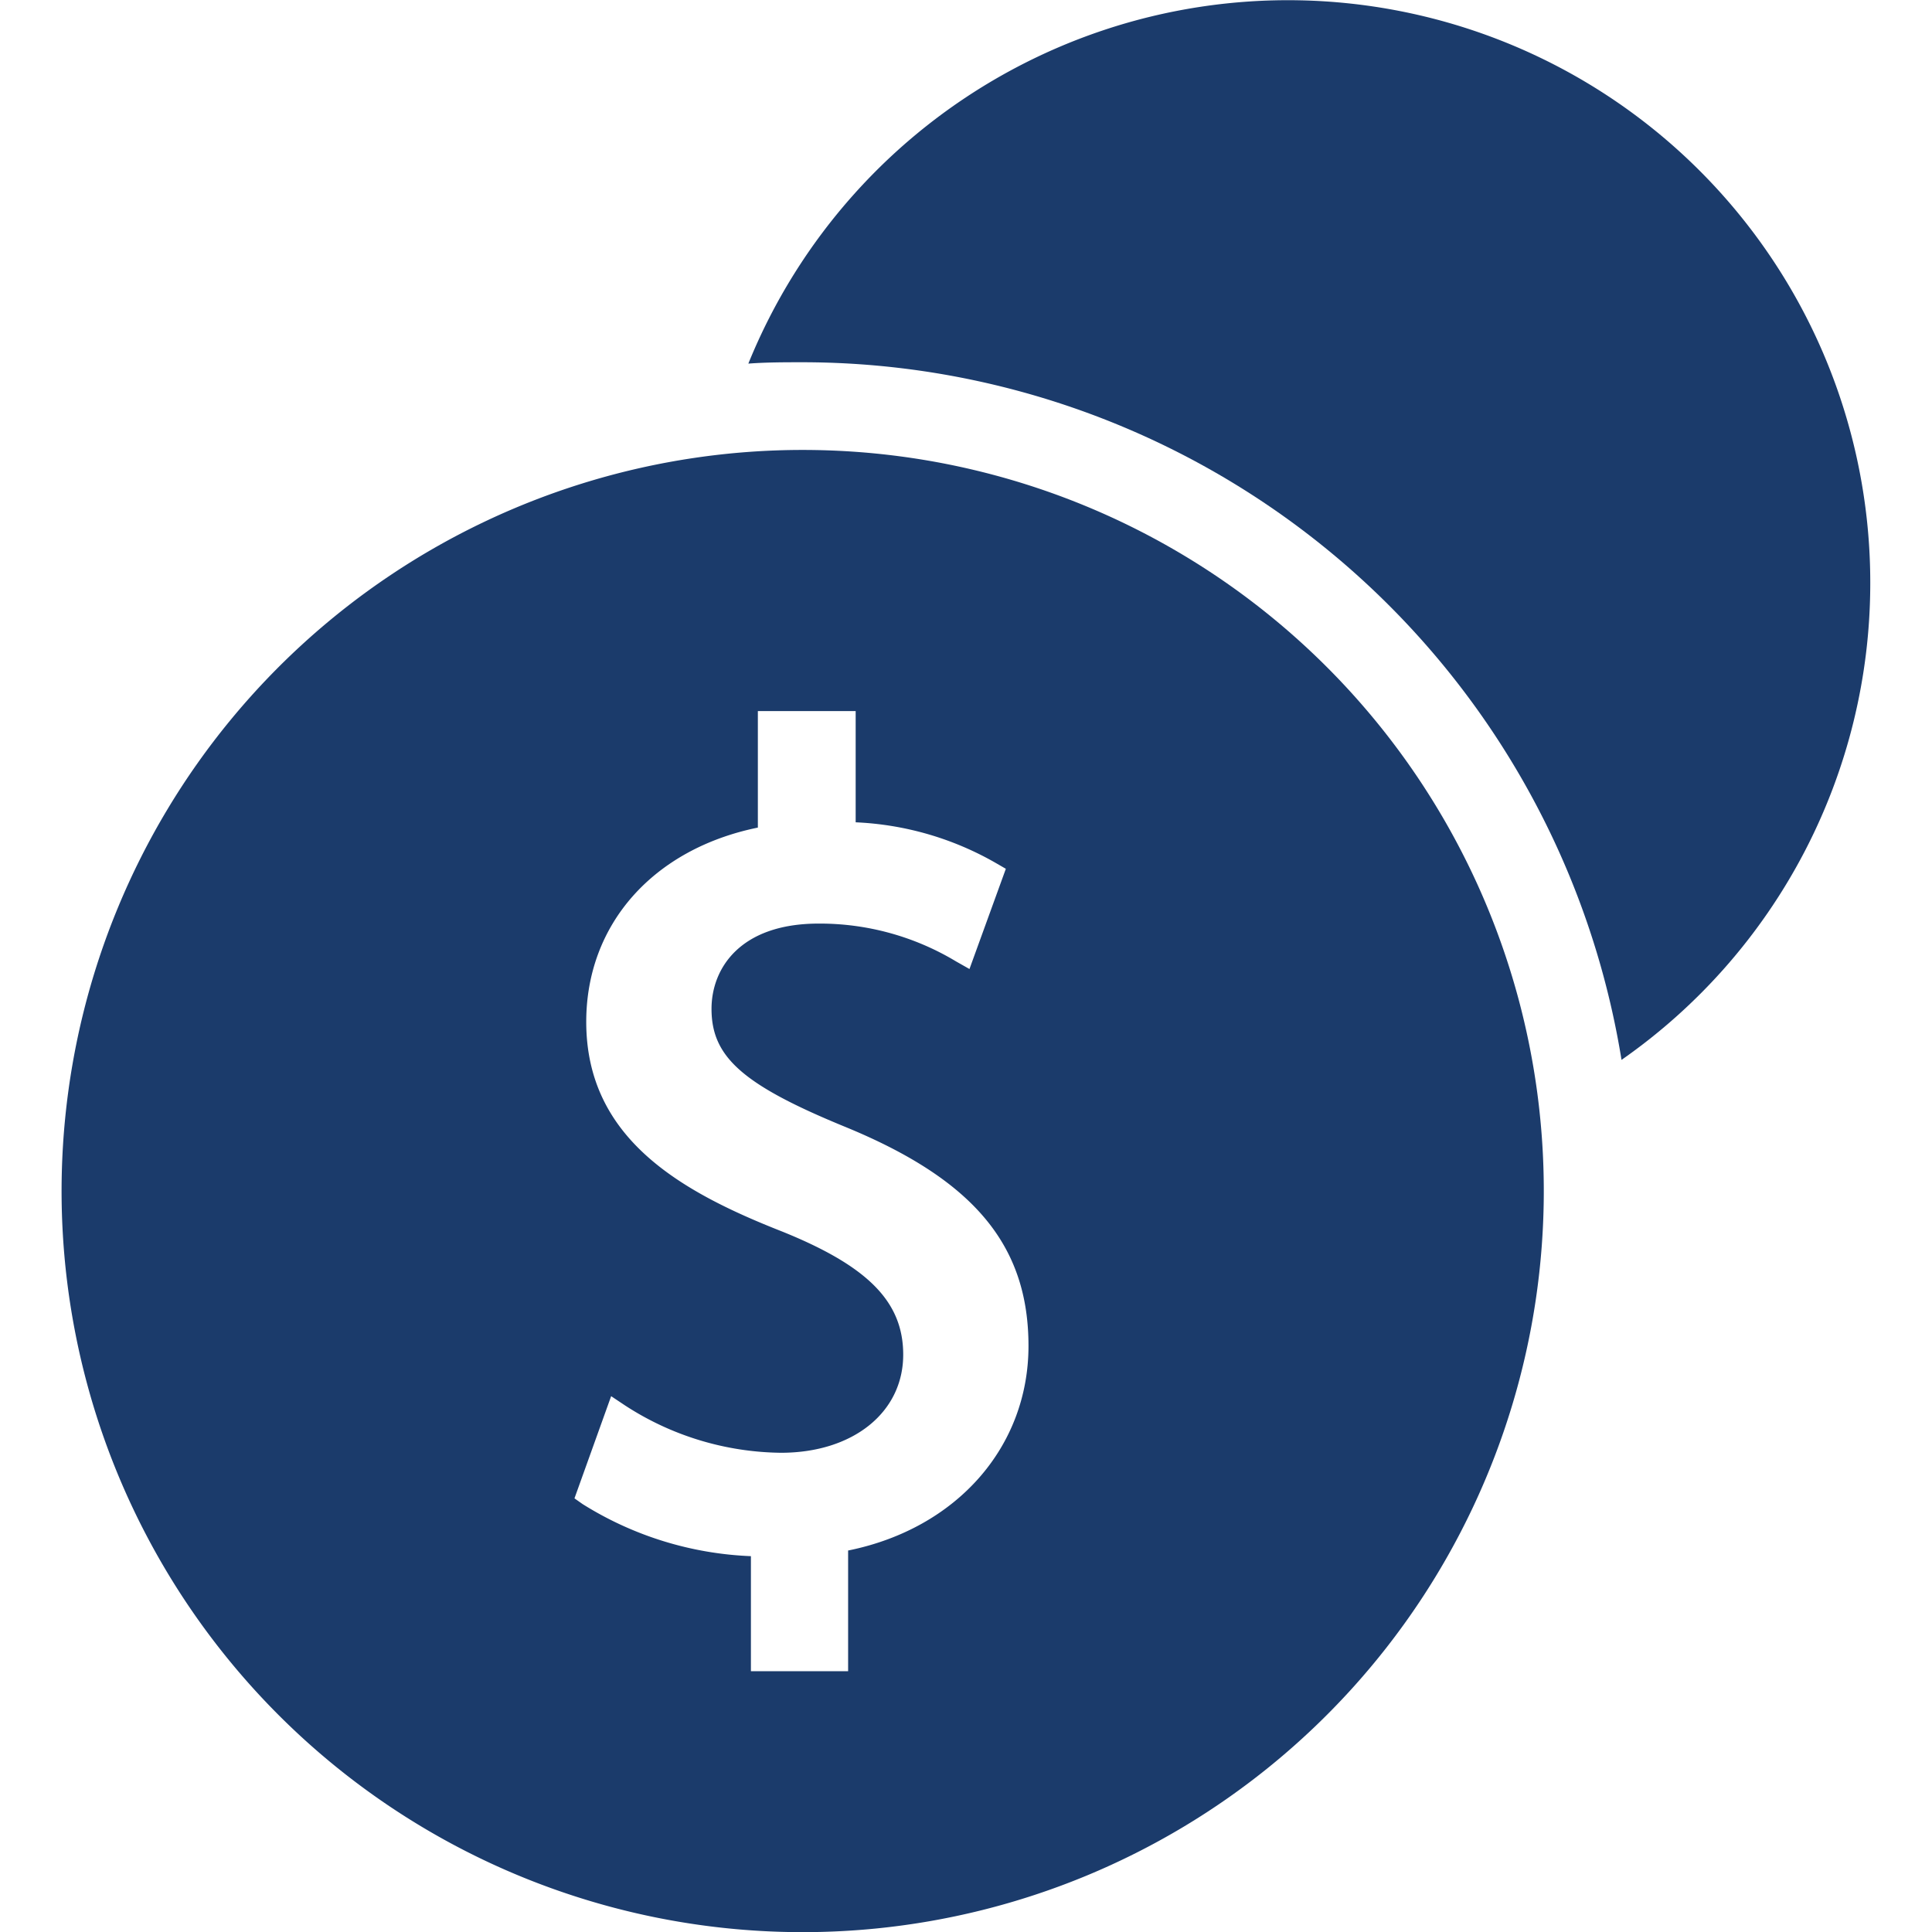
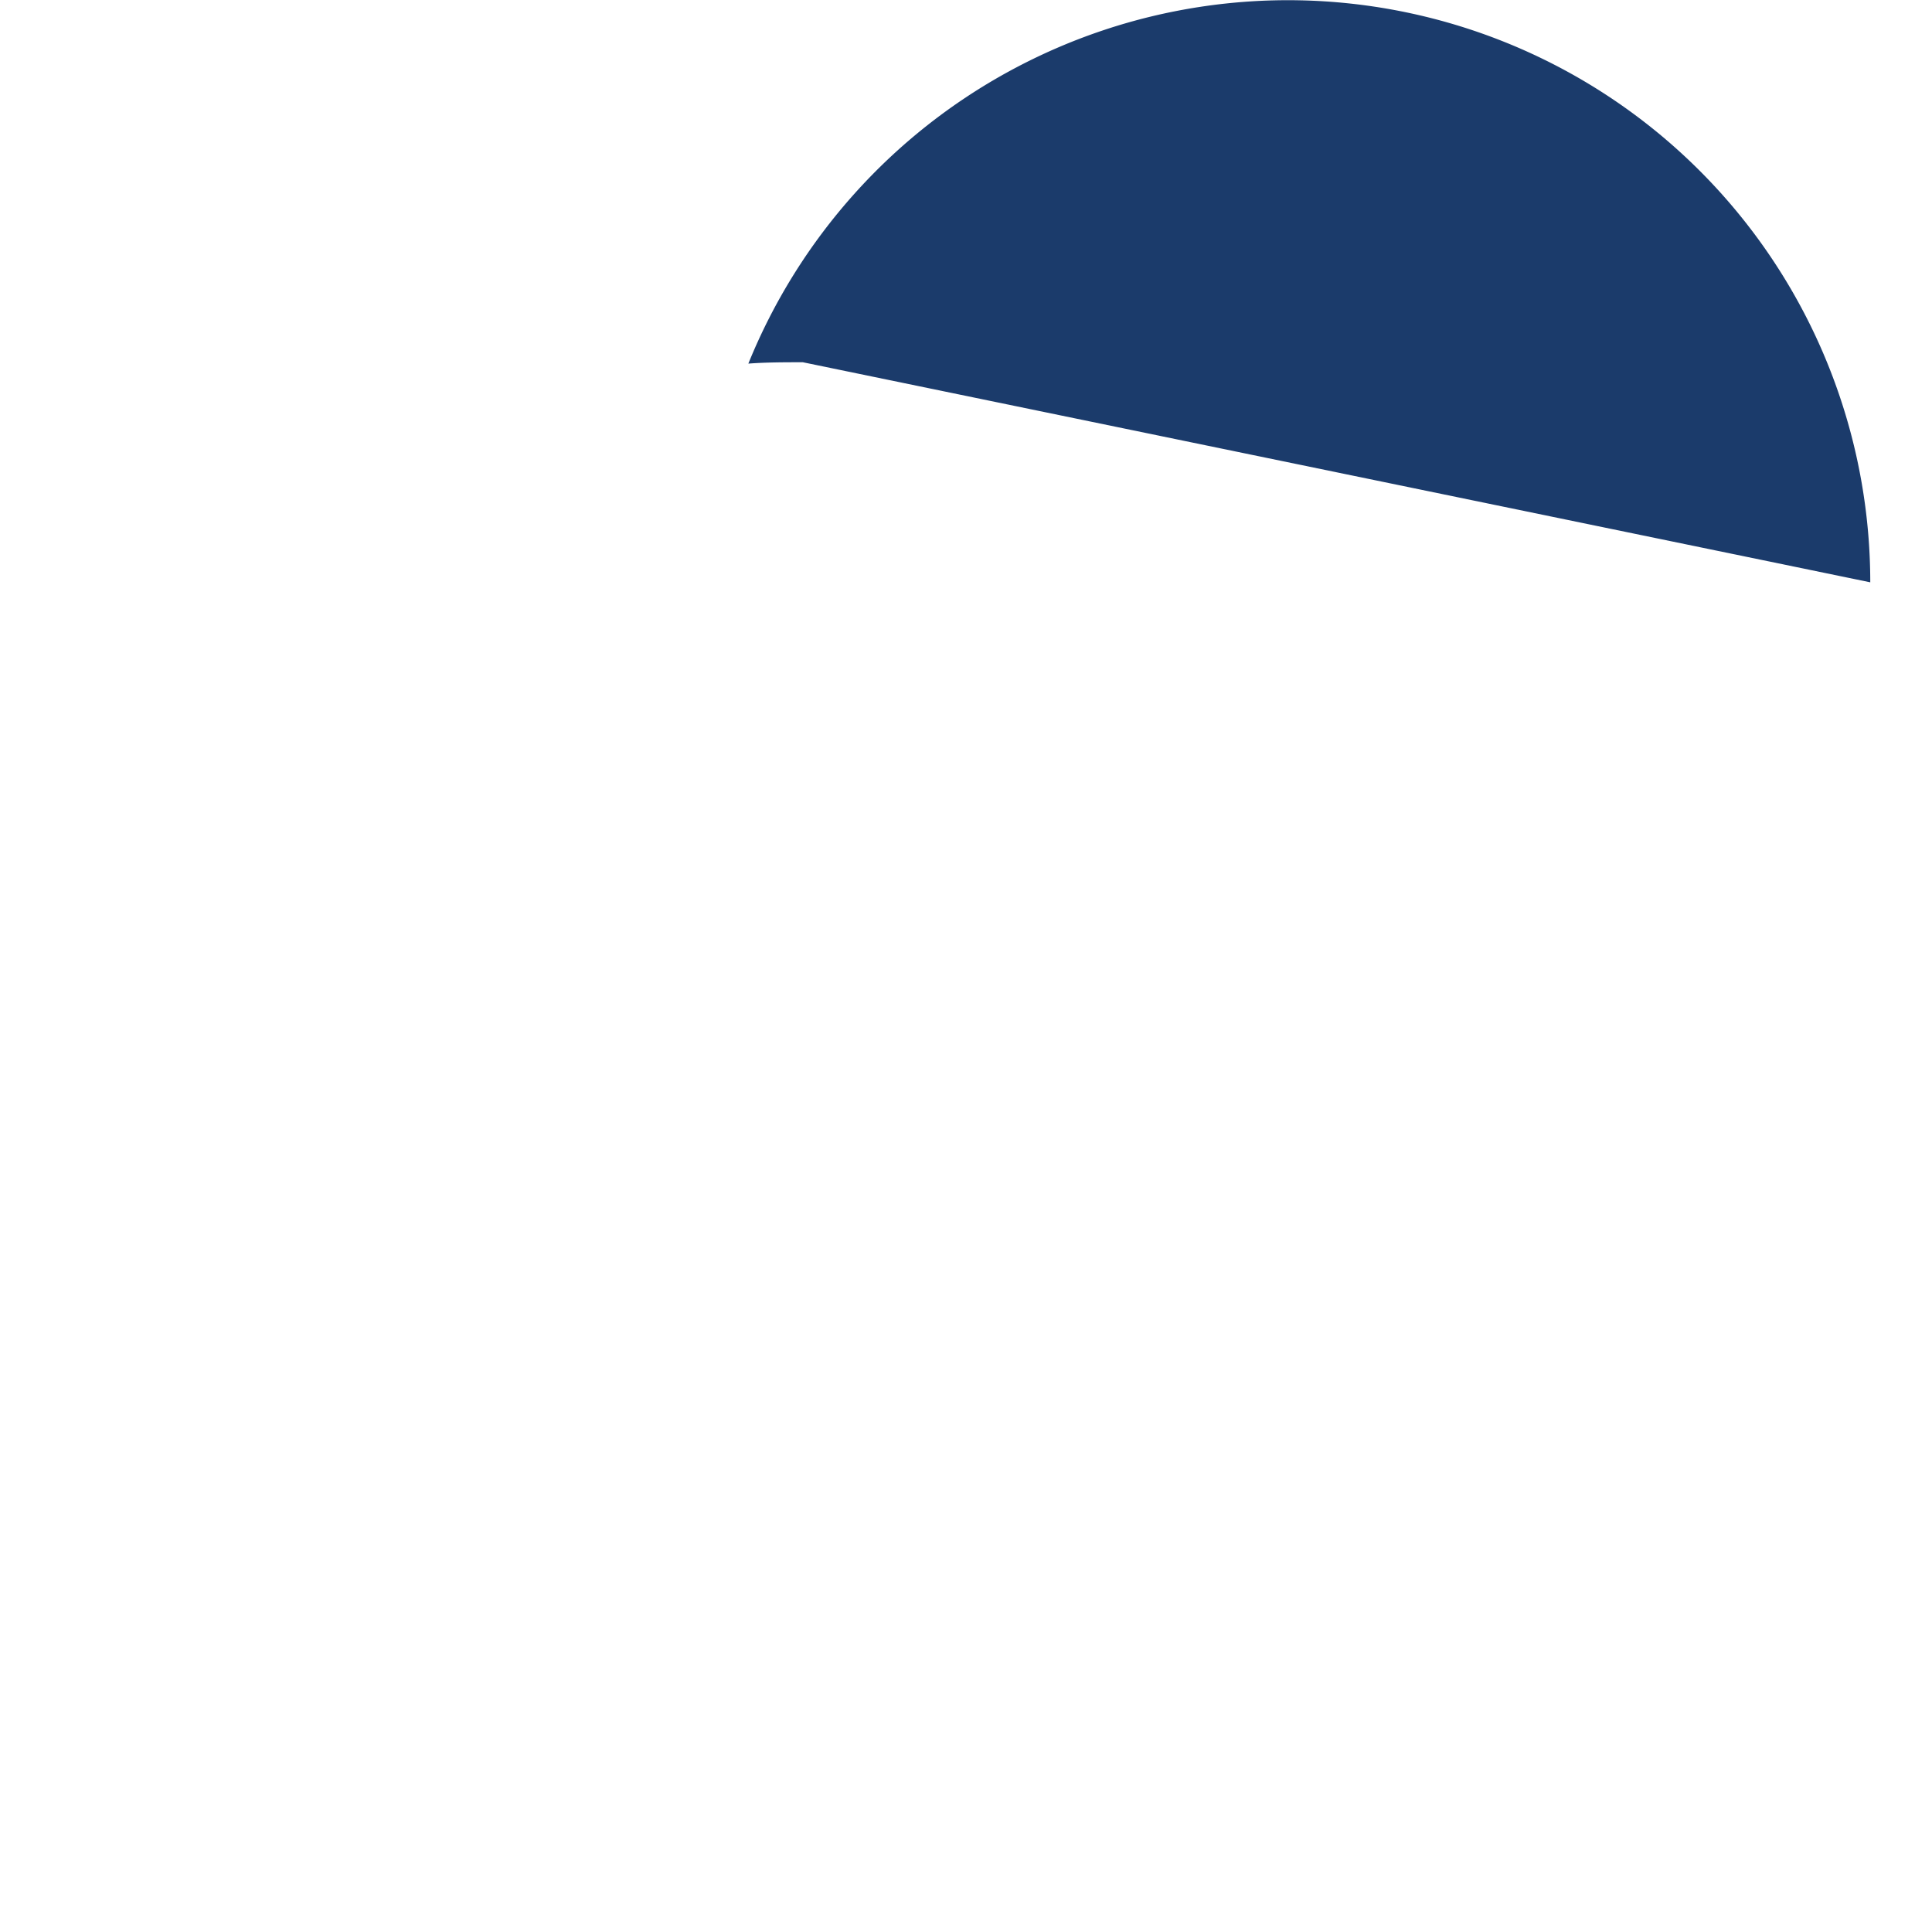
<svg xmlns="http://www.w3.org/2000/svg" viewBox="0 0 128 128">
  <defs>
    <style>.a{fill:#1b3b6b;}</style>
  </defs>
  <title>Costo</title>
-   <path class="a" d="M123.91,38.58A38.58,38.58,0,0,0,49.58,24.09C50.77,24,52,24,53.19,24a55,55,0,0,1,54.24,46.22,38.5,38.5,0,0,0,16.48-31.6" />
-   <path class="a" d="M53.19,29.81A49.1,49.1,0,1,0,102.28,78.9,49.09,49.09,0,0,0,53.19,29.81m3,72.91v8H49.75V103.1A22.68,22.68,0,0,1,38.6,99.65l-.54-.38,2.43-6.77.93.62a19.3,19.3,0,0,0,10.32,3.13c4.77,0,8.1-2.67,8.1-6.5,0-3.49-2.31-5.85-8-8.15-6.75-2.65-13-6.18-13-13.9,0-6.46,4.43-11.45,11.37-12.87V47.11h6.48v7.37A20.43,20.43,0,0,1,66,57.19l.64.37L64.23,64.2l-.9-.51a17.5,17.5,0,0,0-9.09-2.5c-5.24,0-7.1,3-7.1,5.65,0,3.15,2,5,8.79,7.79,8.56,3.5,12.21,7.85,12.21,14.54s-4.75,12.09-11.92,13.55" />
+   <path class="a" d="M123.91,38.58A38.58,38.58,0,0,0,49.58,24.09C50.77,24,52,24,53.19,24" />
</svg>